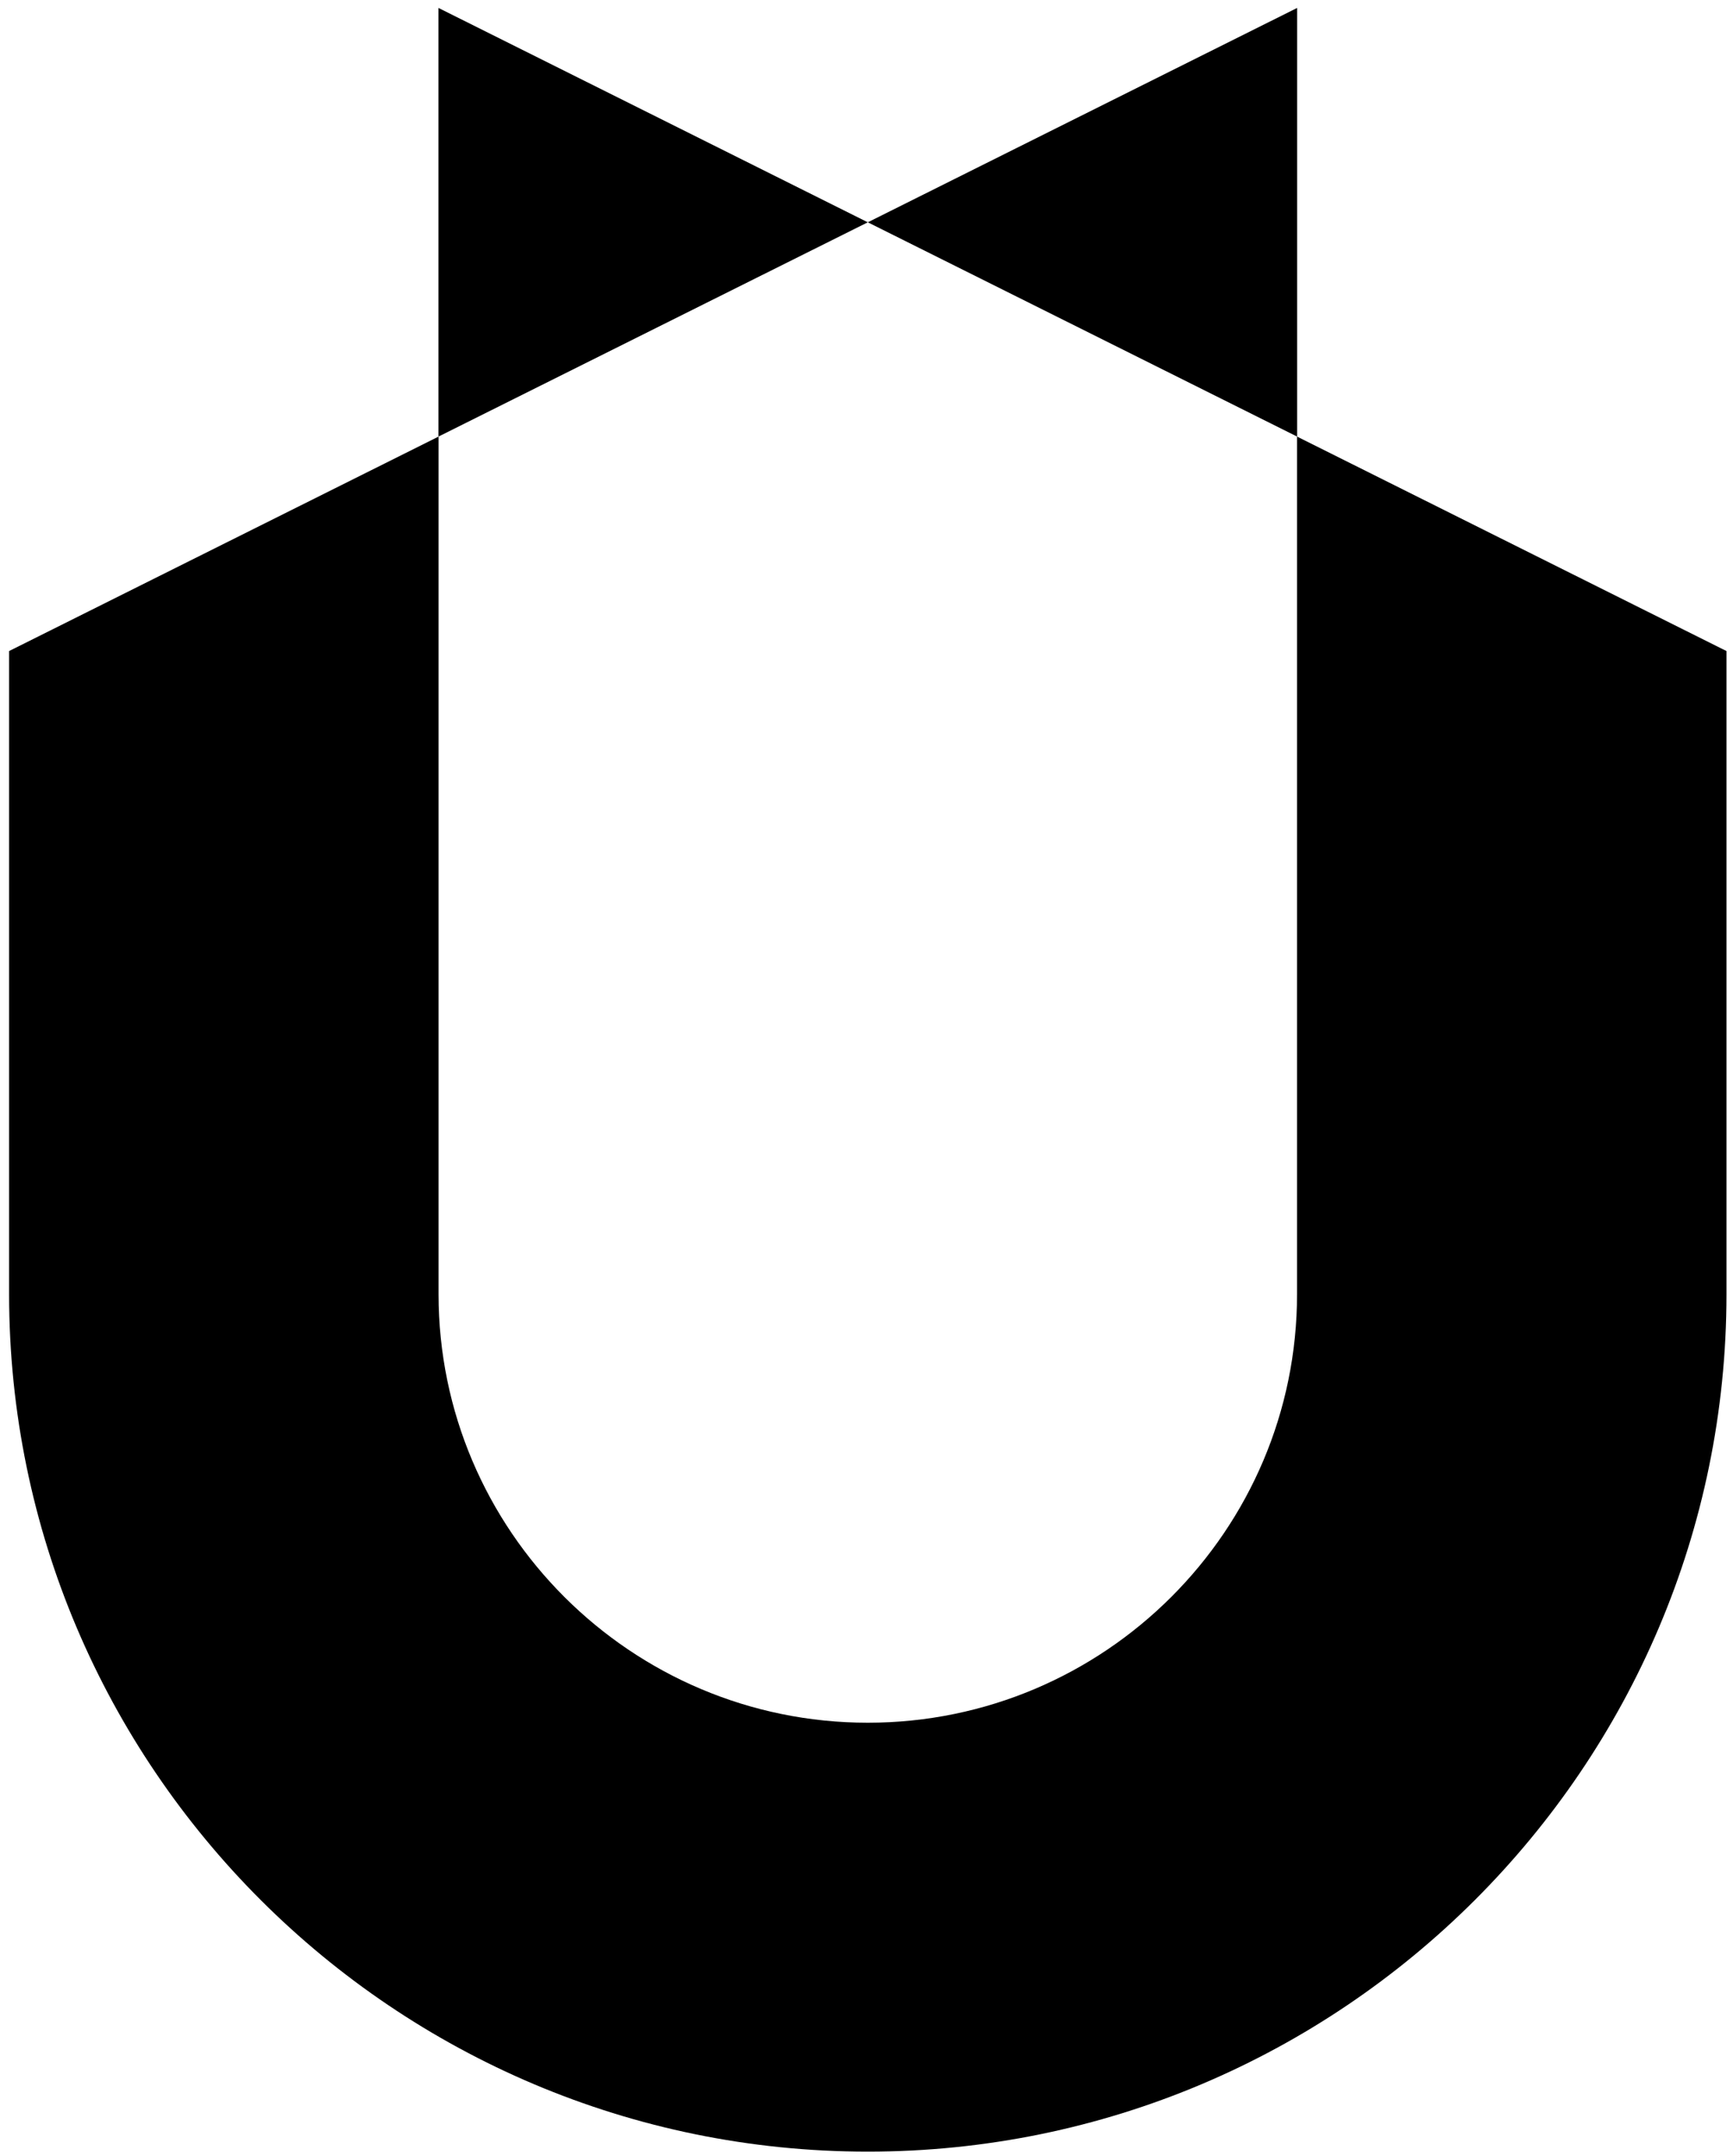
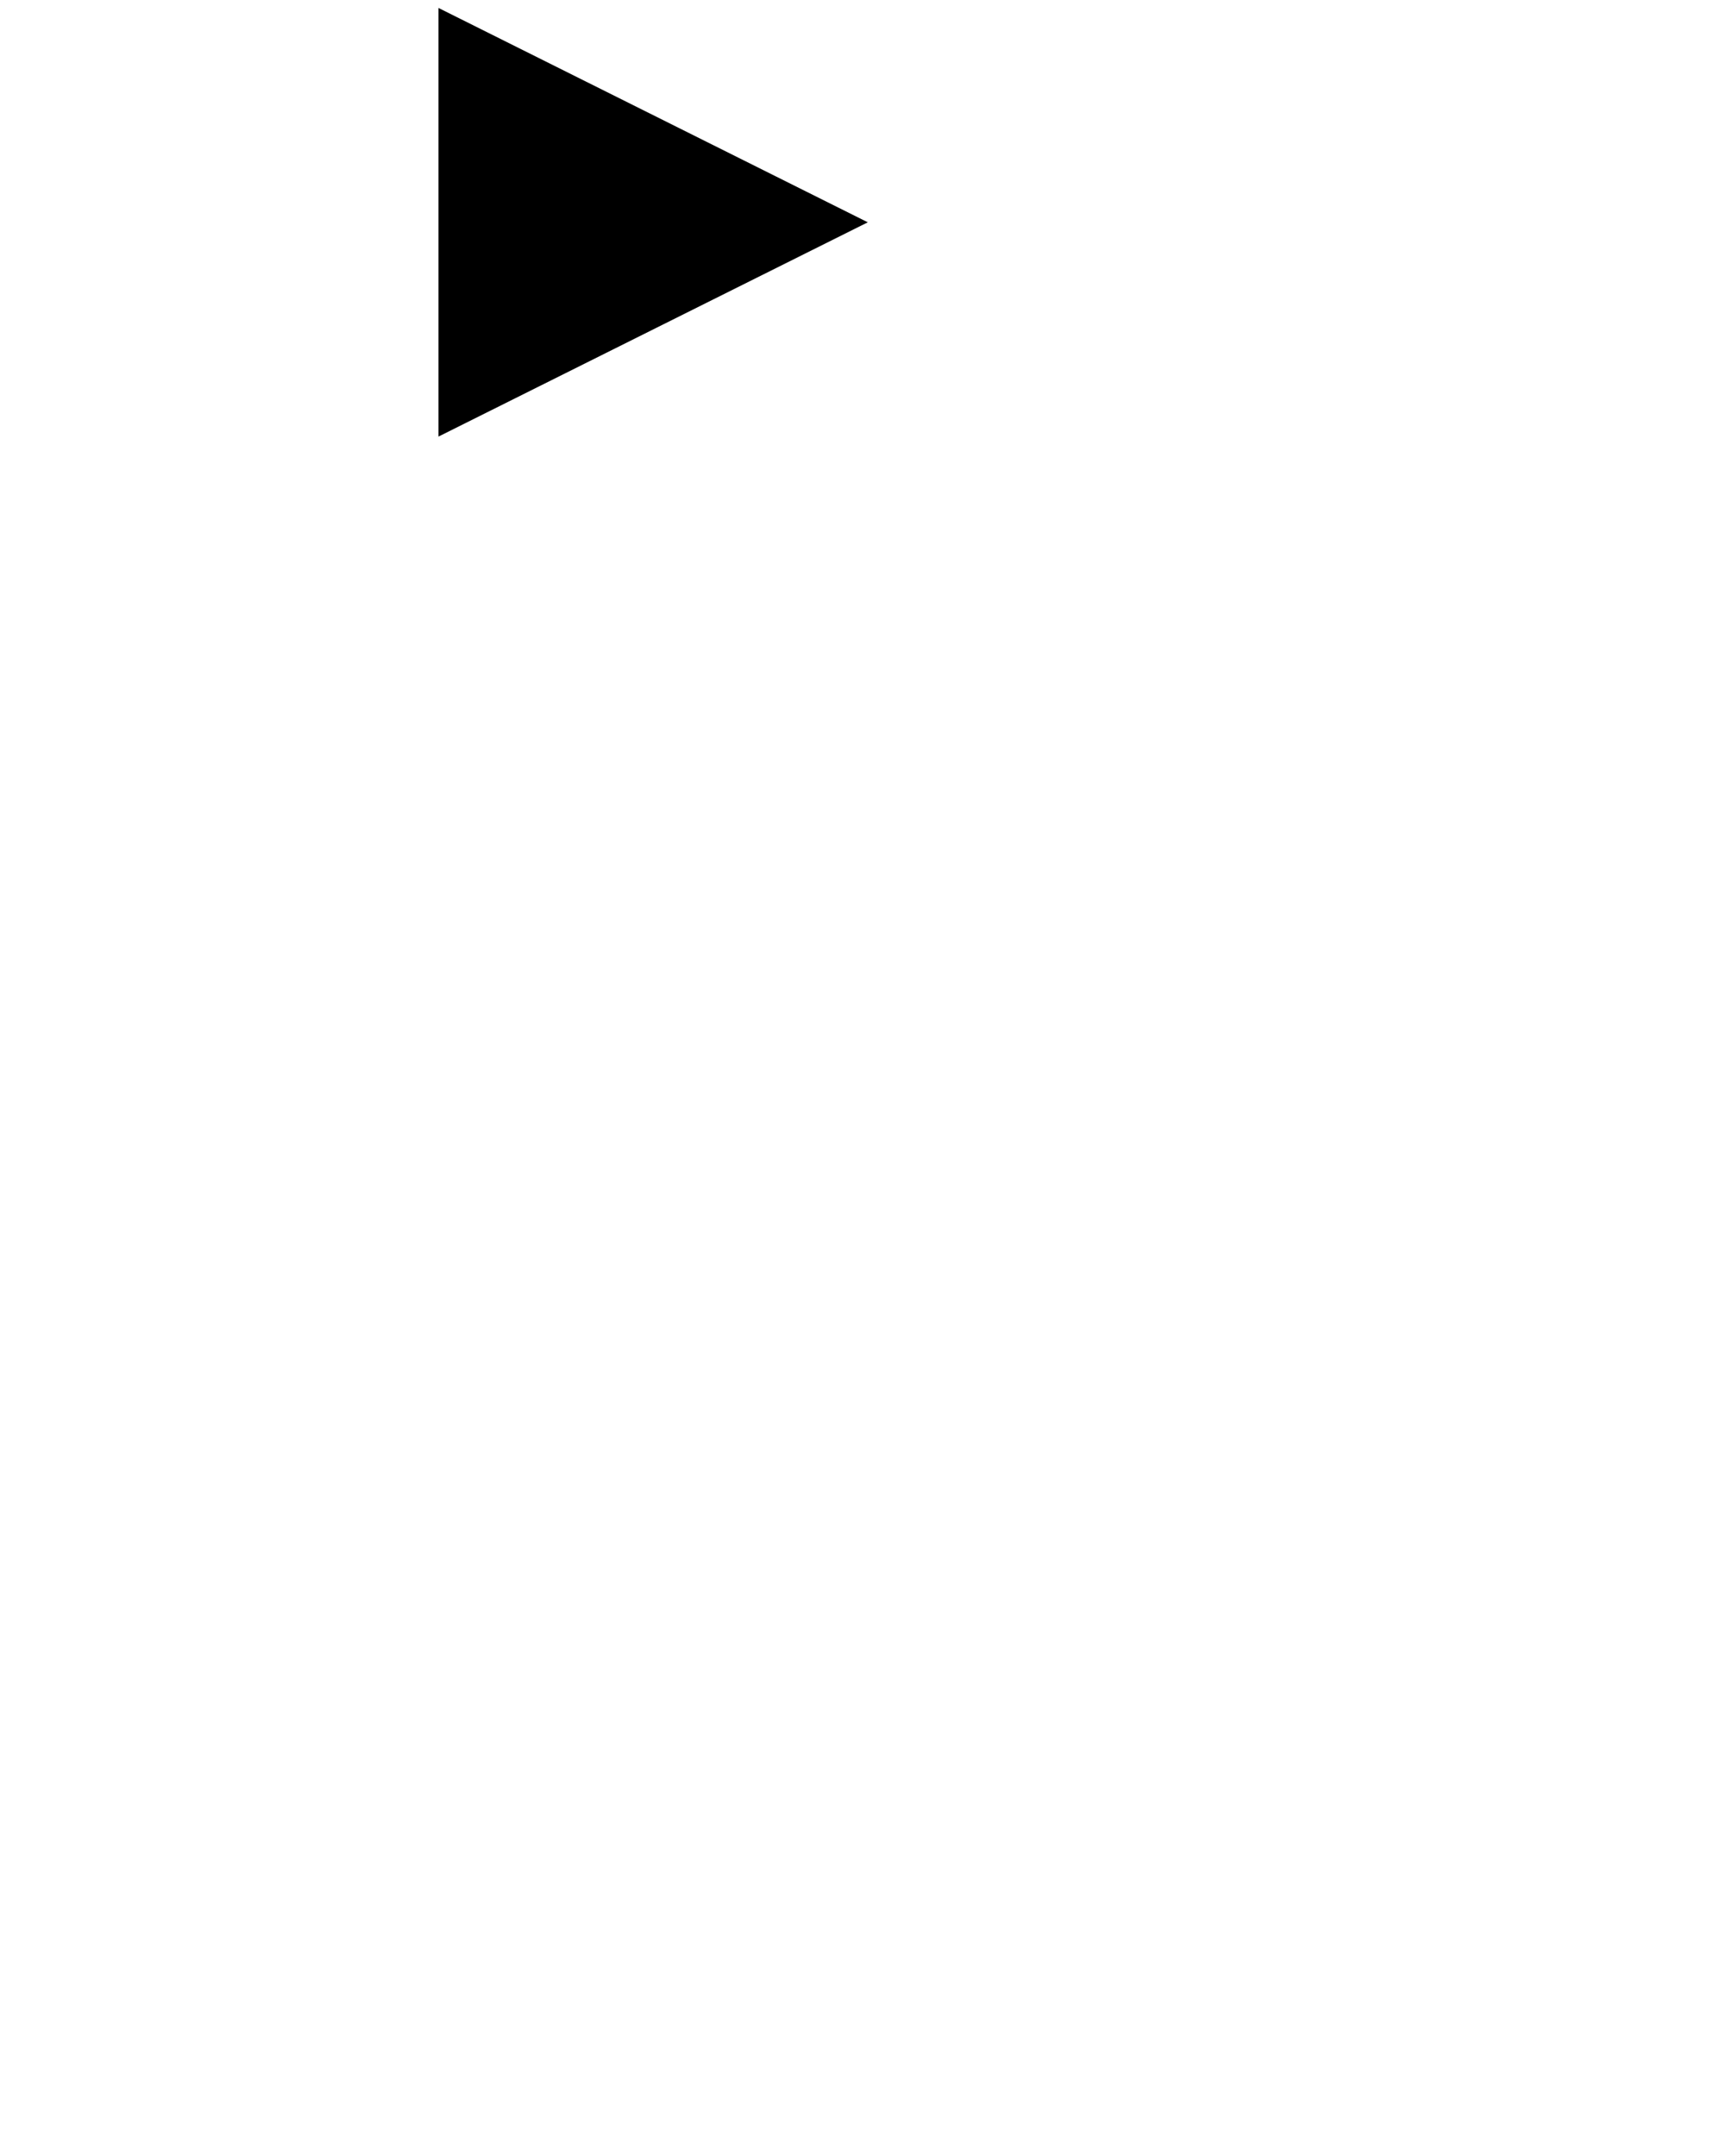
<svg xmlns="http://www.w3.org/2000/svg" width="123" height="153" viewBox="0 0 123 153" fill="none">
  <path d="M31.119 0.563V30.985L61.592 15.777L31.119 0.563Z" fill="black" />
-   <path d="M92.058 30.985V91.84C92.058 108.62 78.393 122.262 61.592 122.262C44.791 122.262 31.126 108.607 31.126 91.84V30.985L0.646 46.205V91.847C0.646 125.4 27.984 152.702 61.592 152.702C95.2 152.702 122.537 125.406 122.537 91.847V46.205L92.071 30.991H92.065L92.058 30.985Z" fill="black" />
-   <path d="M92.065 0.563L61.592 15.777L92.065 30.985V0.563Z" fill="black" />
</svg>